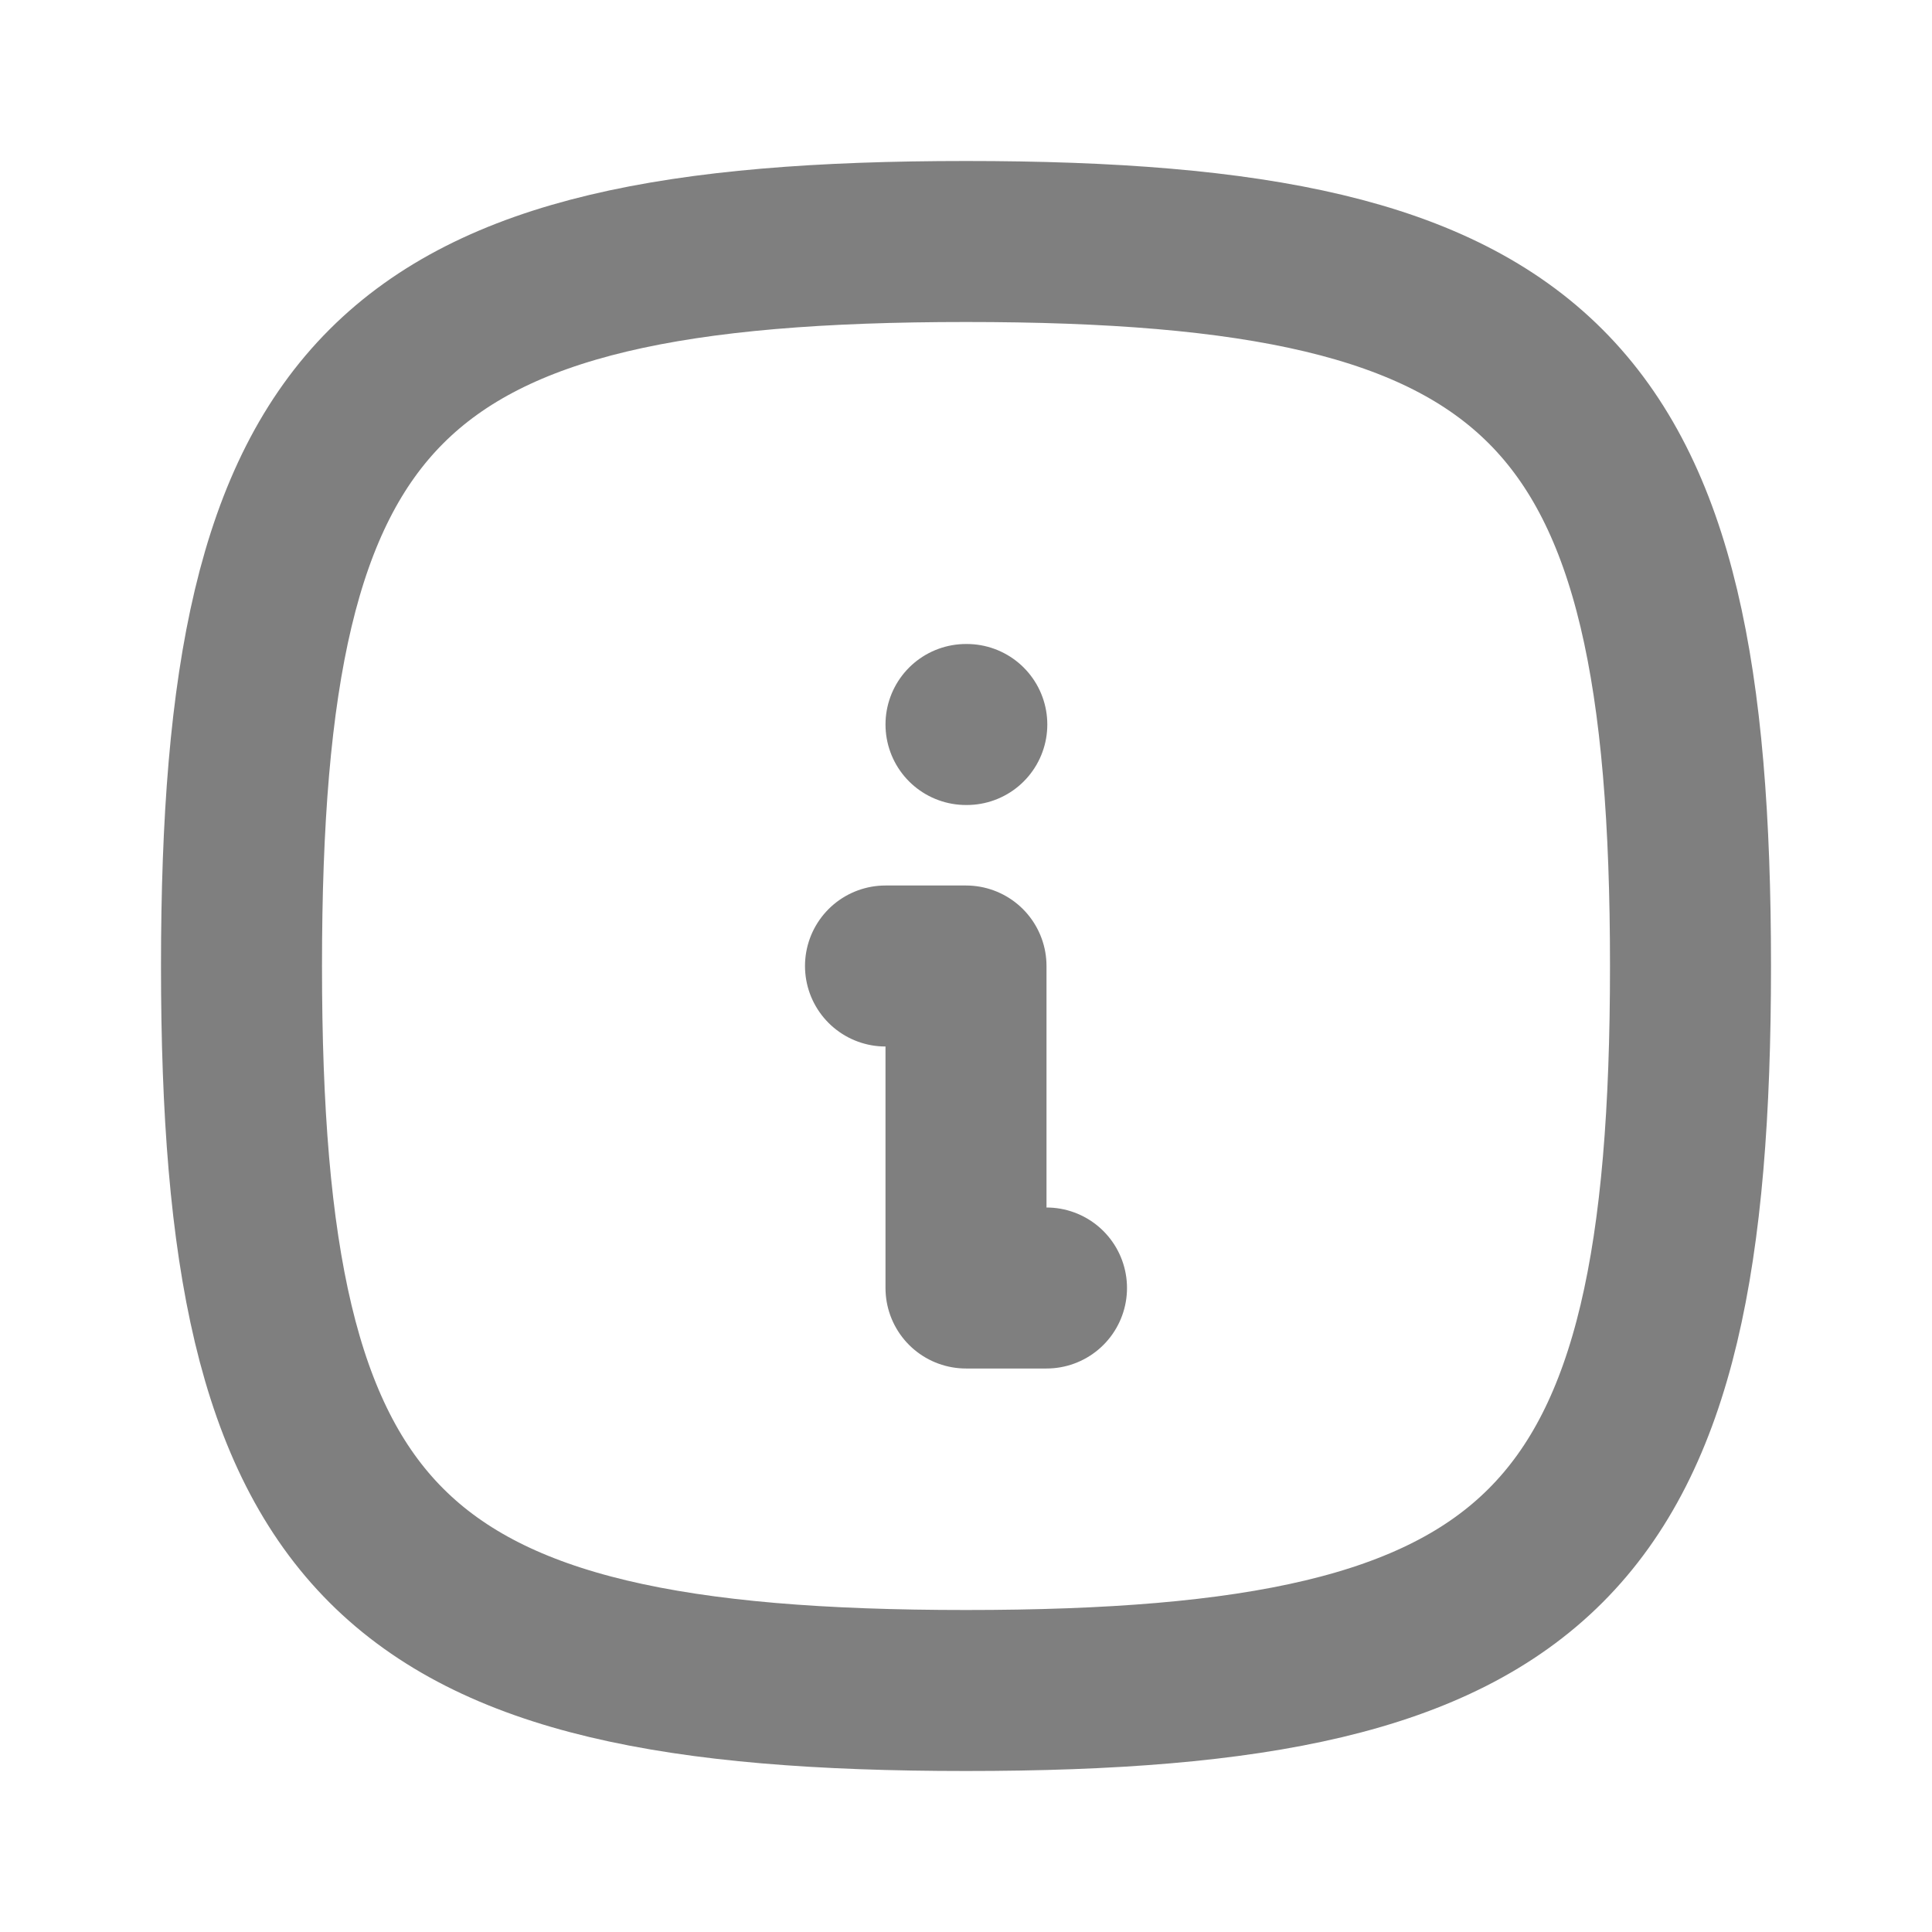
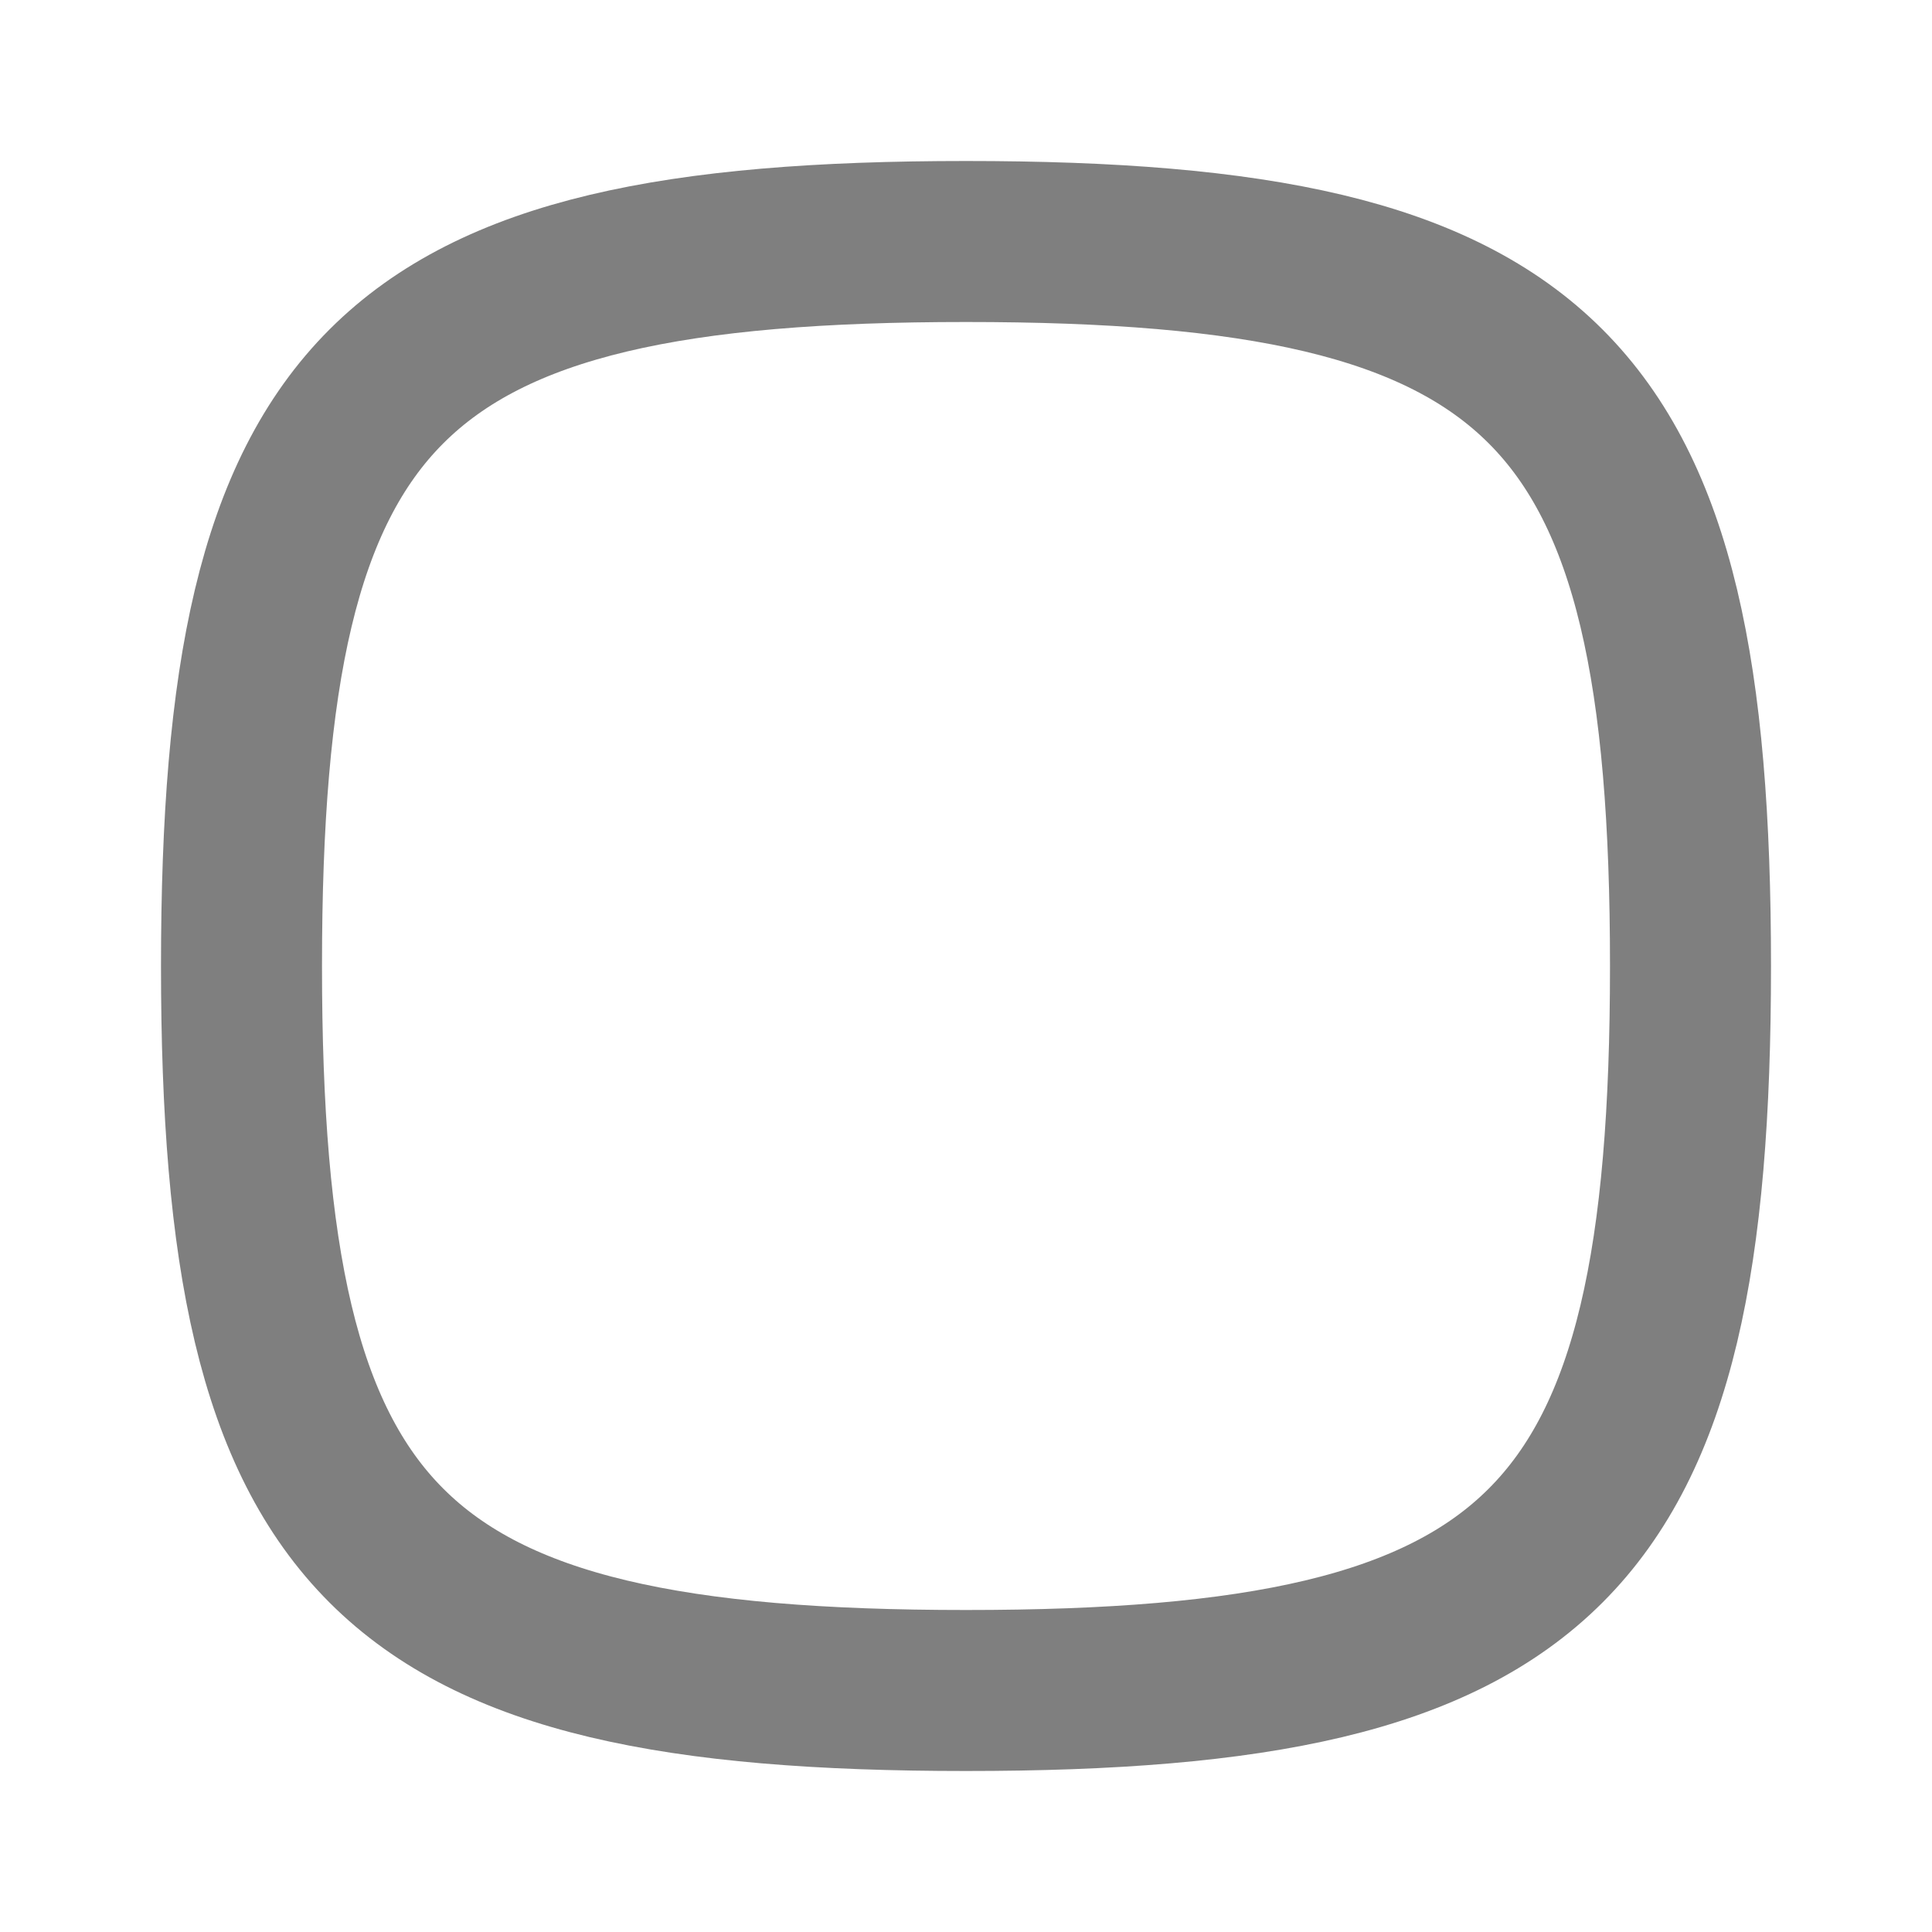
<svg xmlns="http://www.w3.org/2000/svg" width="24" height="24" viewBox="0 0 24 24" fill="none">
-   <path d="M12 9H12.01" stroke="black" stroke-opacity="0.5" stroke-width="2" stroke-linecap="round" stroke-linejoin="round" />
-   <path d="M11 12H12V16H13" stroke="black" stroke-opacity="0.5" stroke-width="2" stroke-linecap="round" stroke-linejoin="round" />
  <path d="M12 3C19.2 3 21 4.8 21 12C21 19.2 19.2 21 12 21C4.8 21 3 19.2 3 12C3 4.8 4.8 3 12 3Z" stroke="black" stroke-opacity="0.5" stroke-width="2" stroke-linecap="round" stroke-linejoin="round" />
</svg>